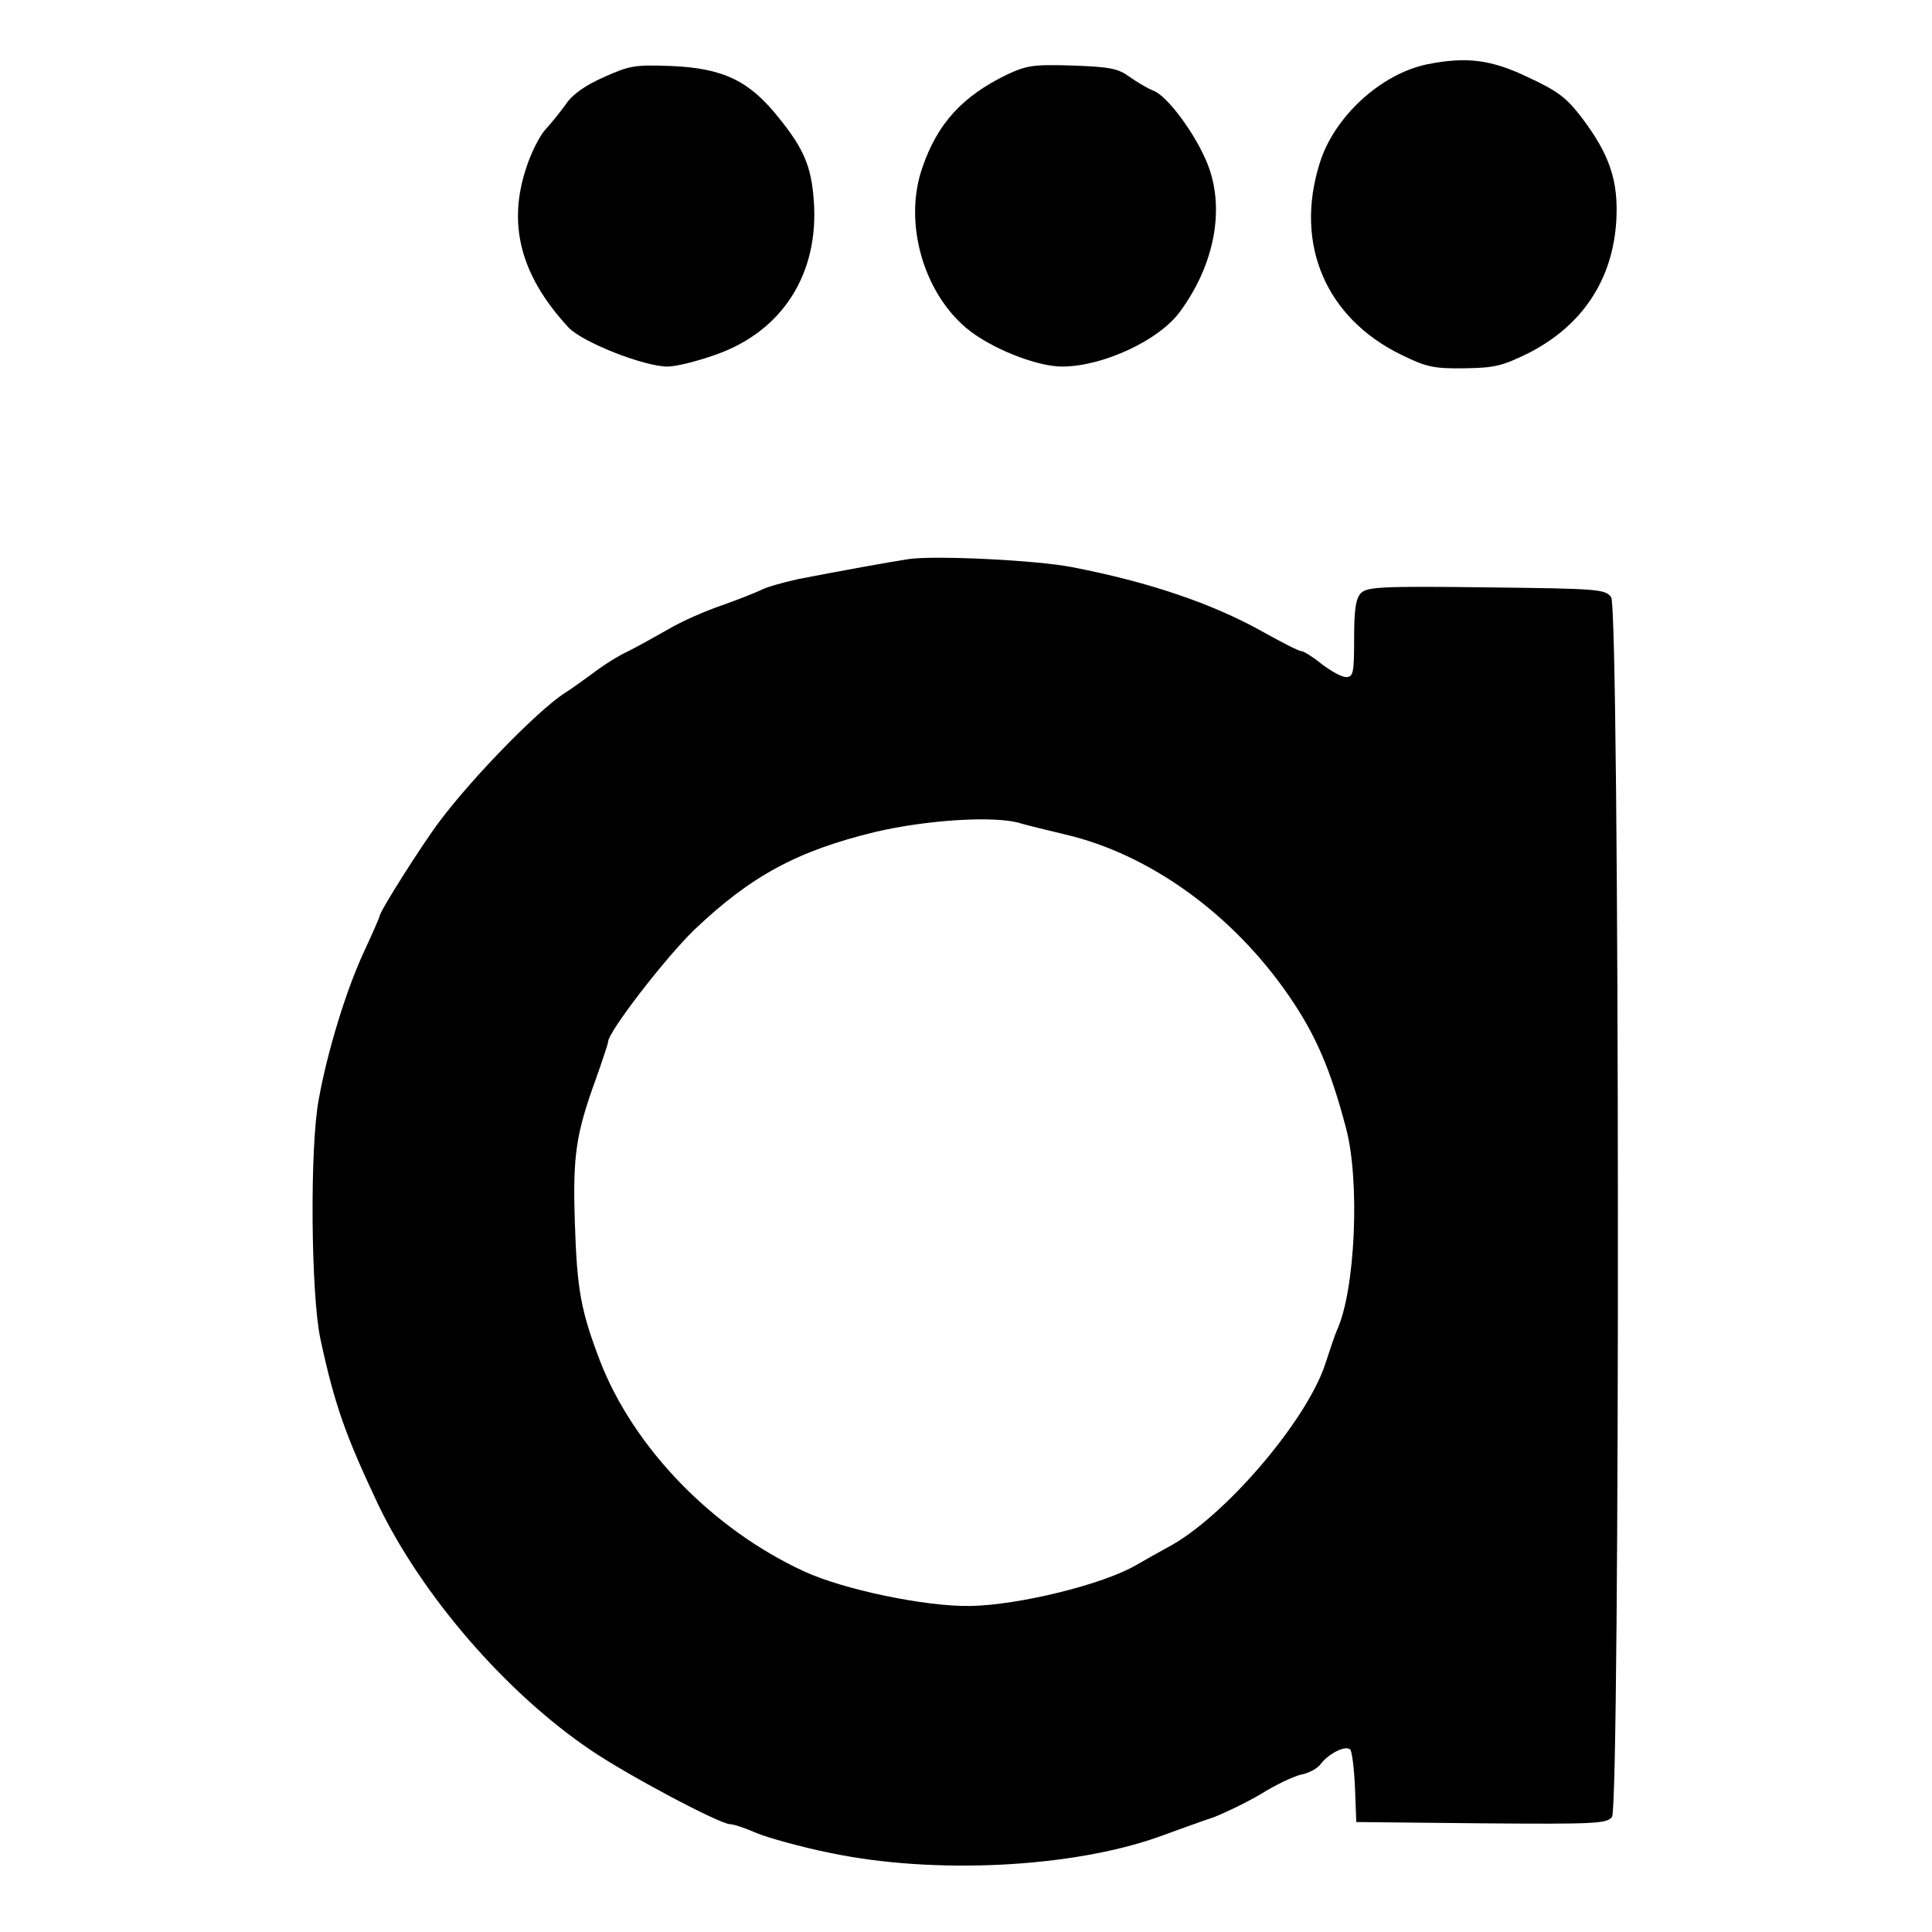
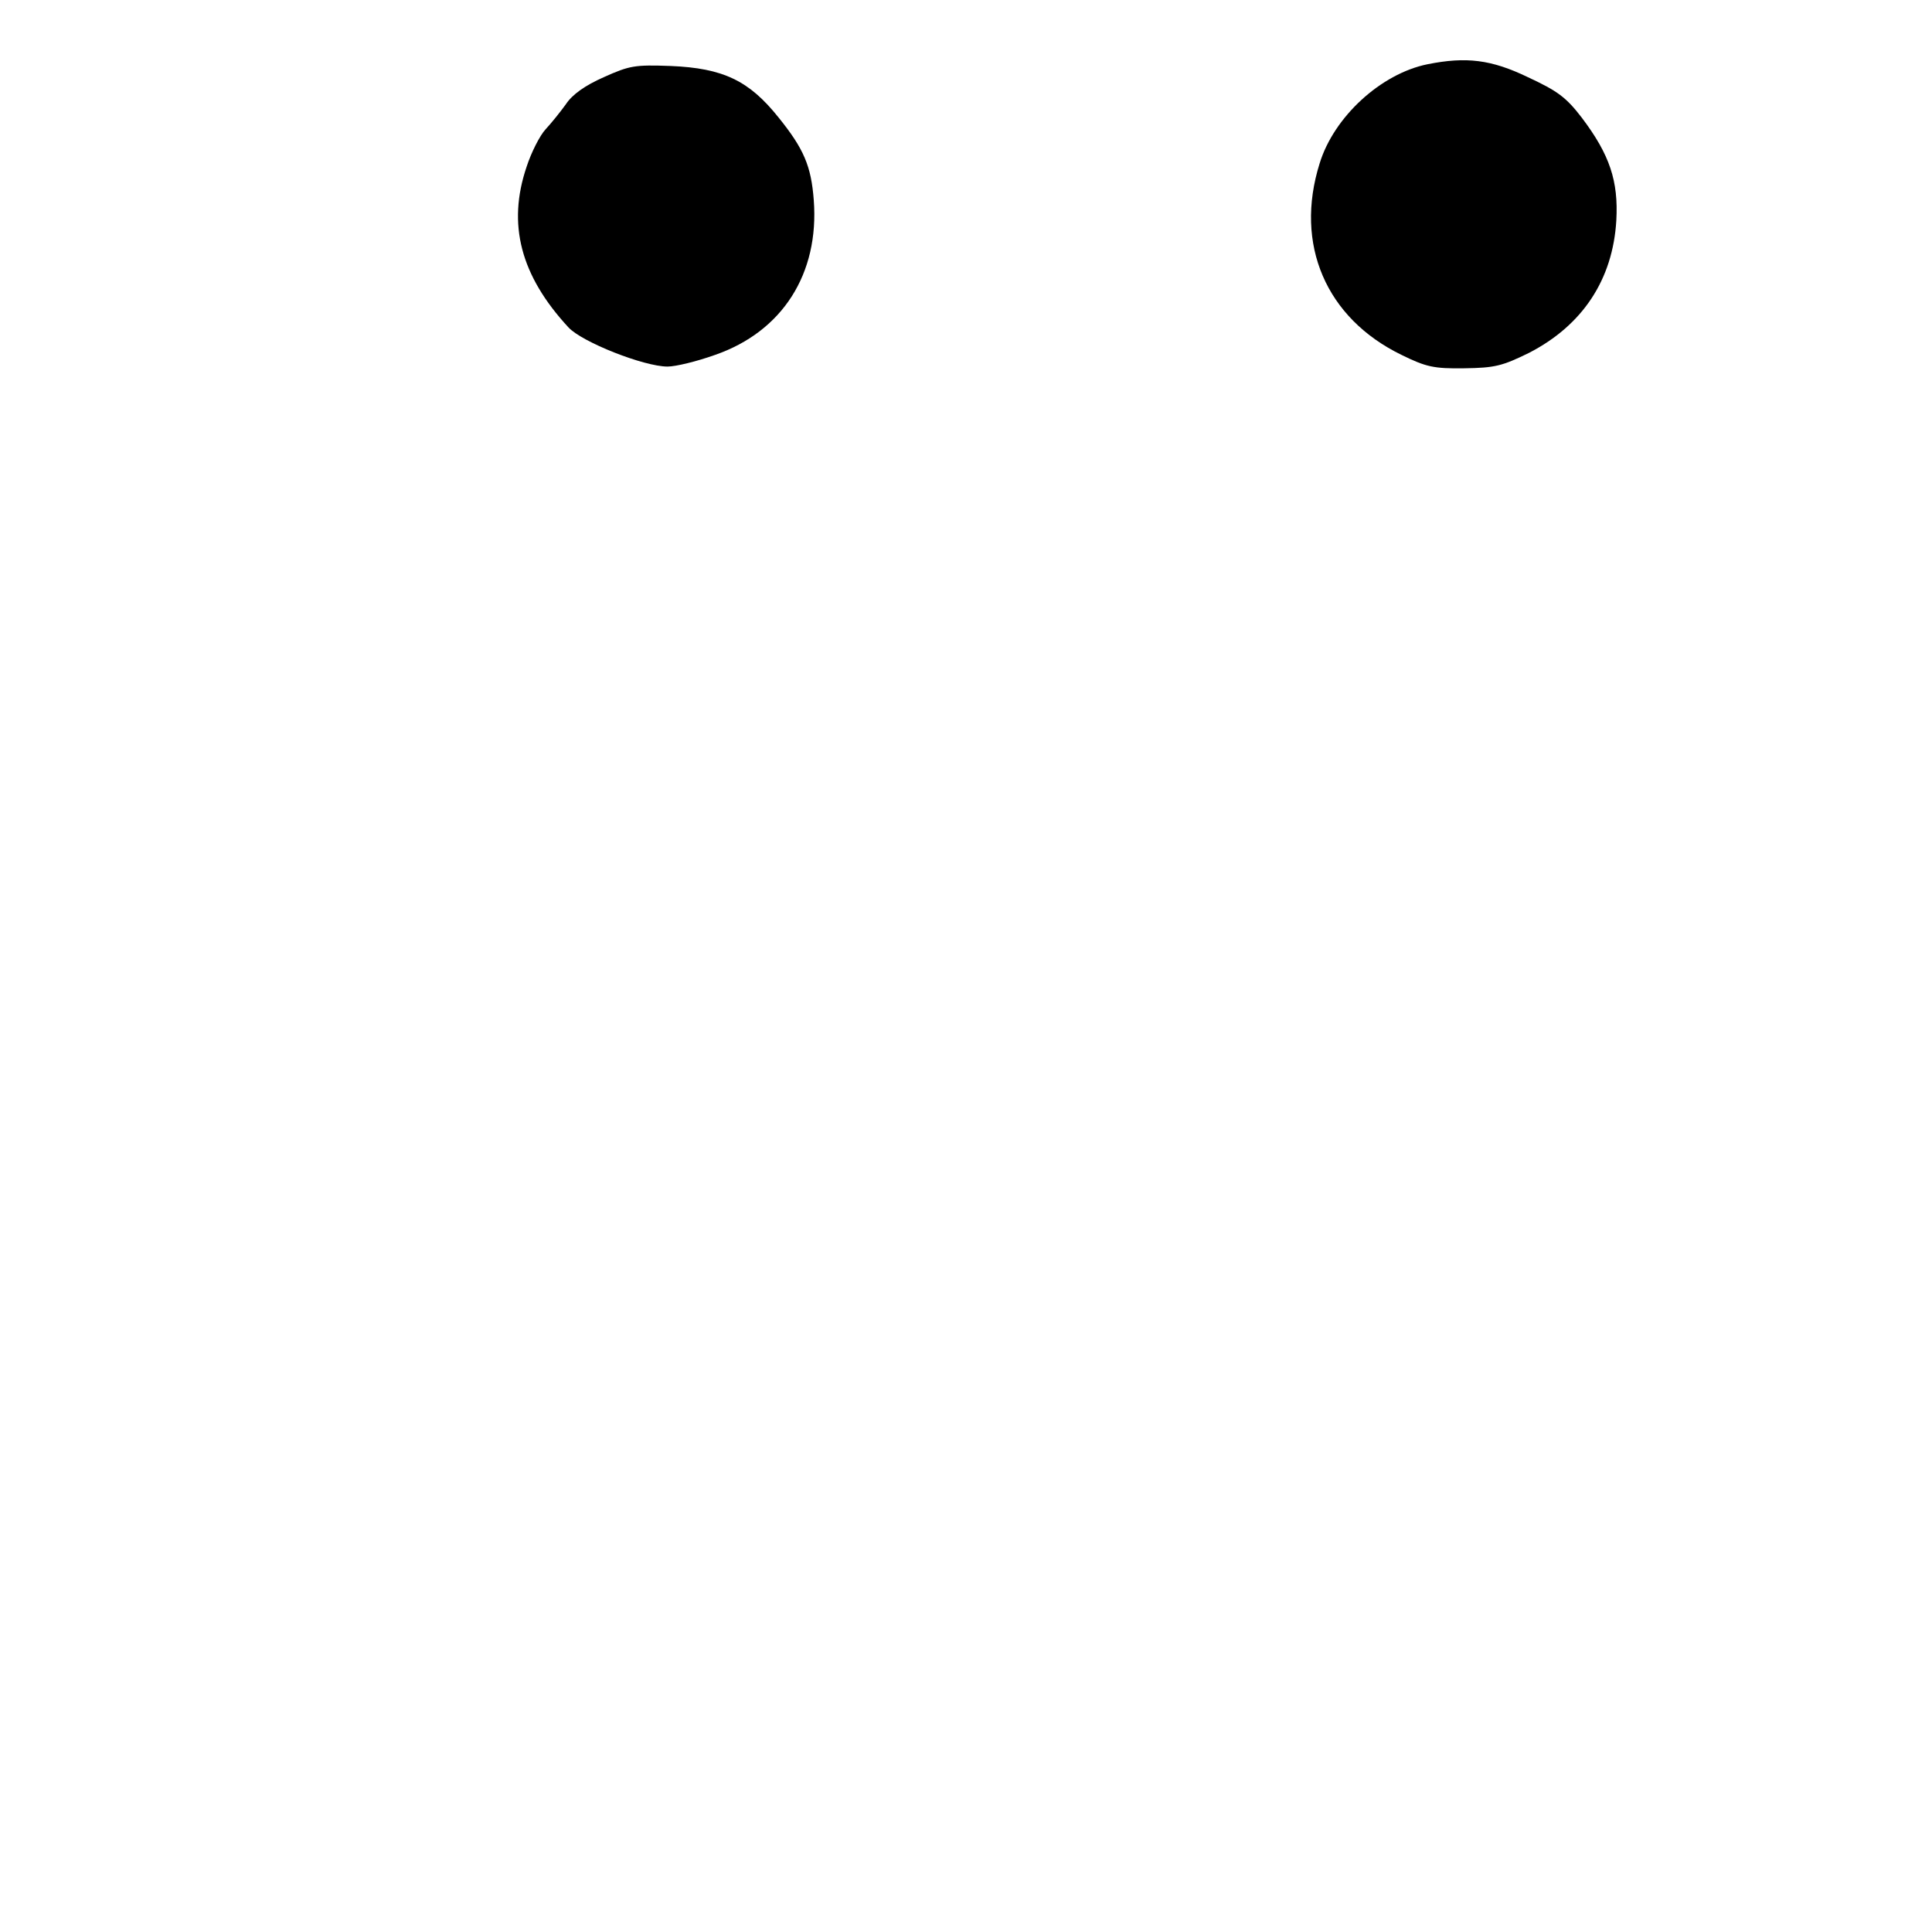
<svg xmlns="http://www.w3.org/2000/svg" version="1.0" width="448pt" height="448pt" viewBox="0 0 448 448" preserveAspectRatio="xMidYMid meet">
  <g transform="translate(0,448) scale(0.1,-0.1)" fill="#000000" stroke="none">
    <path d="M3310 4331 c-108 -22 -217 -122 -250 -230 -59 -188 15 -359 190 -444 57 -28 75 -32 145 -31 71 1 88 5 151 36 124 64 194 170 202 307 5 91 -15 152 -80 238 -36 47 -56 62 -125 94 -85 41 -143 48 -233 30z" />
    <path d="M1400 4301 c-43 -19 -73 -40 -88 -63 -13 -18 -34 -44 -47 -58 -13 -14 -33 -53 -44 -87 -45 -133 -14 -252 97 -372 31 -34 175 -91 230 -91 19 0 68 12 110 27 156 54 242 188 229 359 -6 79 -23 119 -82 192 -68 85 -128 114 -250 119 -83 3 -95 1 -155 -26z" />
-     <path d="M2335 4307 c-103 -50 -161 -113 -196 -215 -44 -125 0 -287 102 -373 55 -46 162 -89 222 -89 94 0 225 61 273 127 81 110 105 240 64 343 -27 68 -93 158 -126 170 -13 5 -38 20 -55 32 -26 19 -45 23 -132 26 -91 3 -107 0 -152 -21z" />
-     <path d="M2110 3184 c-41 -6 -168 -29 -260 -47 -36 -8 -75 -19 -87 -26 -13 -6 -53 -22 -90 -35 -38 -13 -93 -37 -123 -55 -30 -17 -73 -41 -95 -52 -22 -10 -58 -33 -80 -50 -22 -16 -52 -38 -67 -47 -62 -41 -211 -193 -289 -297 -40 -53 -139 -209 -139 -220 0 -2 -16 -39 -36 -82 -41 -88 -85 -231 -105 -343 -21 -112 -18 -452 4 -555 33 -153 58 -223 134 -384 101 -210 295 -435 491 -568 83 -57 301 -173 325 -173 8 0 35 -9 60 -20 26 -11 104 -33 174 -47 240 -50 557 -34 758 37 44 16 102 37 129 46 26 10 76 34 110 54 33 21 76 41 93 45 18 3 39 15 45 24 18 24 58 45 69 34 4 -4 9 -44 11 -88 l3 -80 290 -3 c264 -2 291 -1 303 15 19 27 18 2801 -2 2828 -13 19 -31 20 -289 23 -243 3 -276 1 -291 -13 -12 -13 -16 -36 -16 -106 0 -80 -2 -89 -19 -89 -10 0 -35 14 -56 30 -21 17 -42 30 -47 30 -6 0 -45 20 -88 44 -119 67 -268 117 -445 151 -81 16 -311 27 -375 19z m256 -613 c16 -5 63 -16 104 -26 197 -46 390 -186 520 -376 61 -89 95 -168 131 -304 33 -123 22 -377 -21 -470 -5 -11 -16 -45 -26 -75 -42 -133 -237 -361 -368 -429 -22 -12 -54 -30 -71 -40 -77 -45 -272 -93 -385 -95 -103 -2 -294 38 -385 80 -213 98 -396 287 -474 489 -44 116 -53 163 -58 320 -5 154 2 204 48 331 16 45 29 84 29 88 0 23 133 195 199 259 132 126 240 184 421 228 120 28 278 38 336 20z" />
  </g>
</svg>